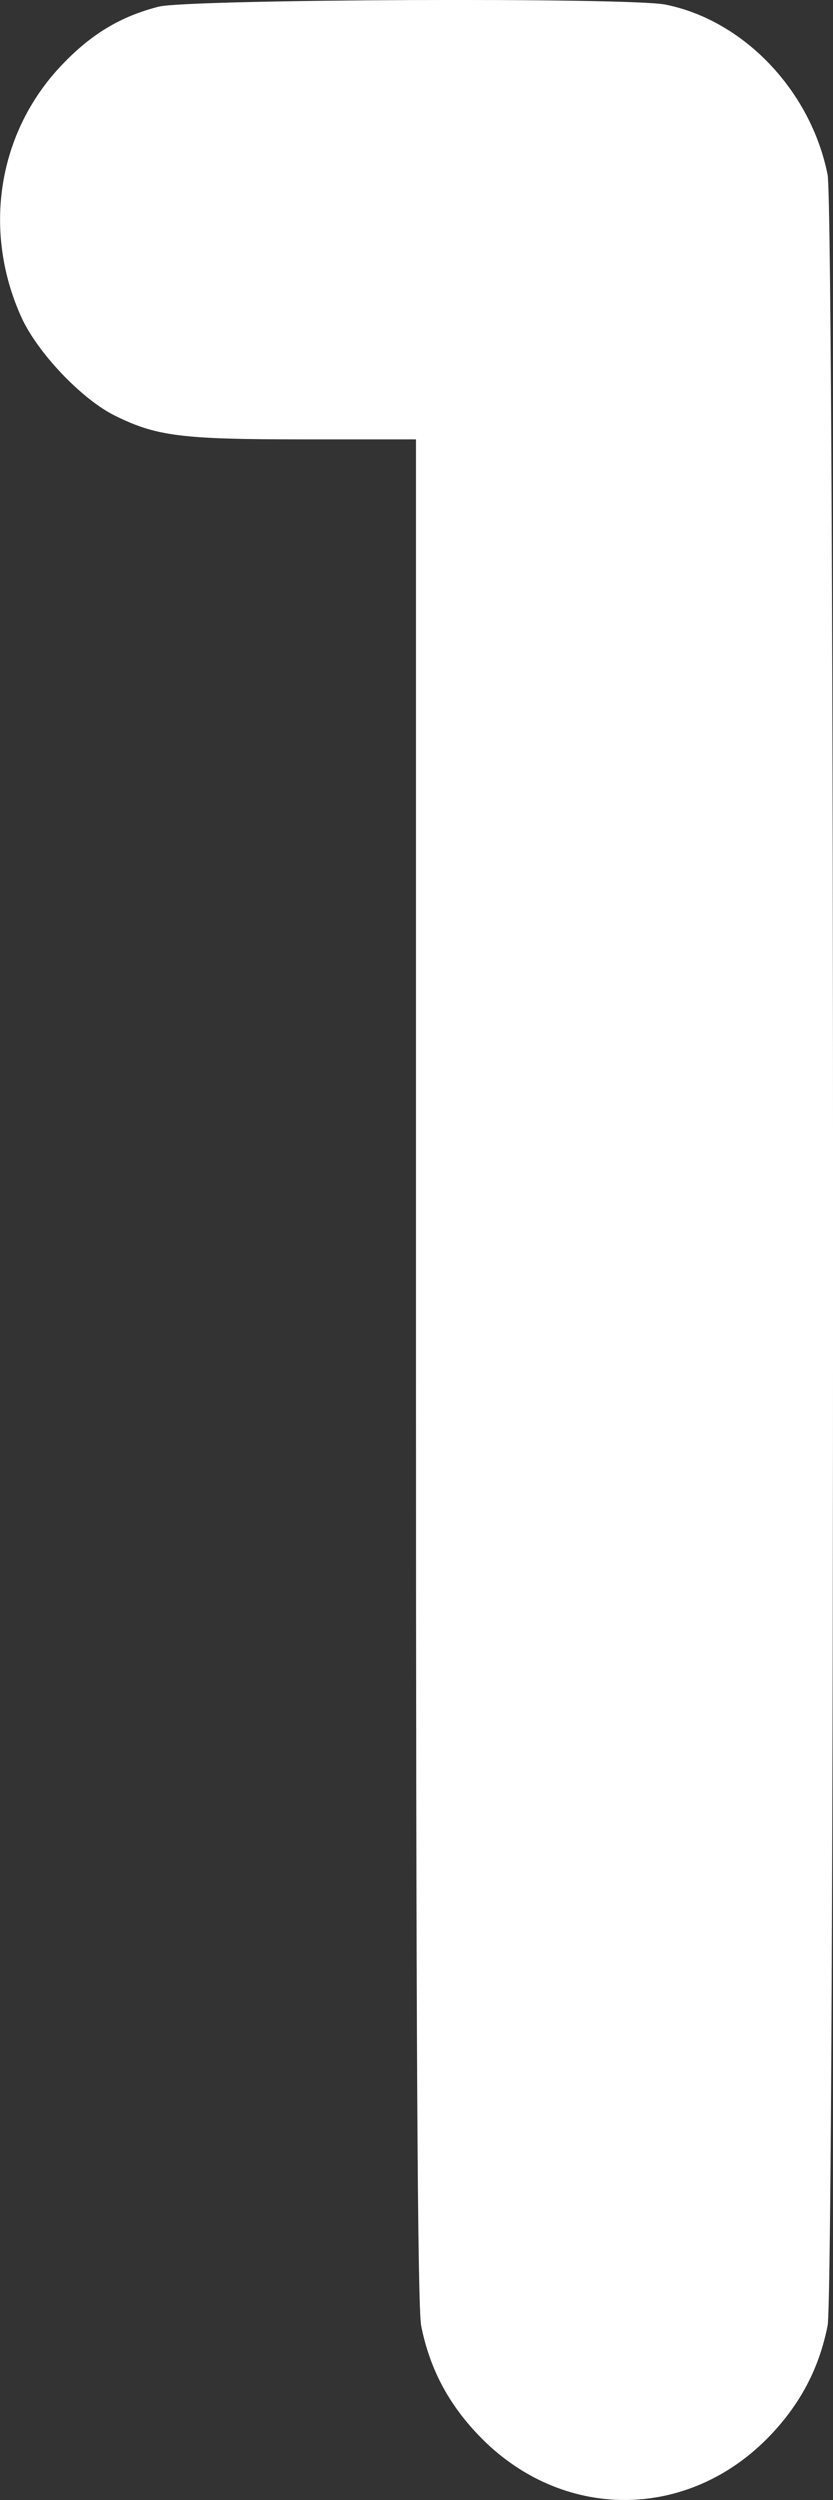
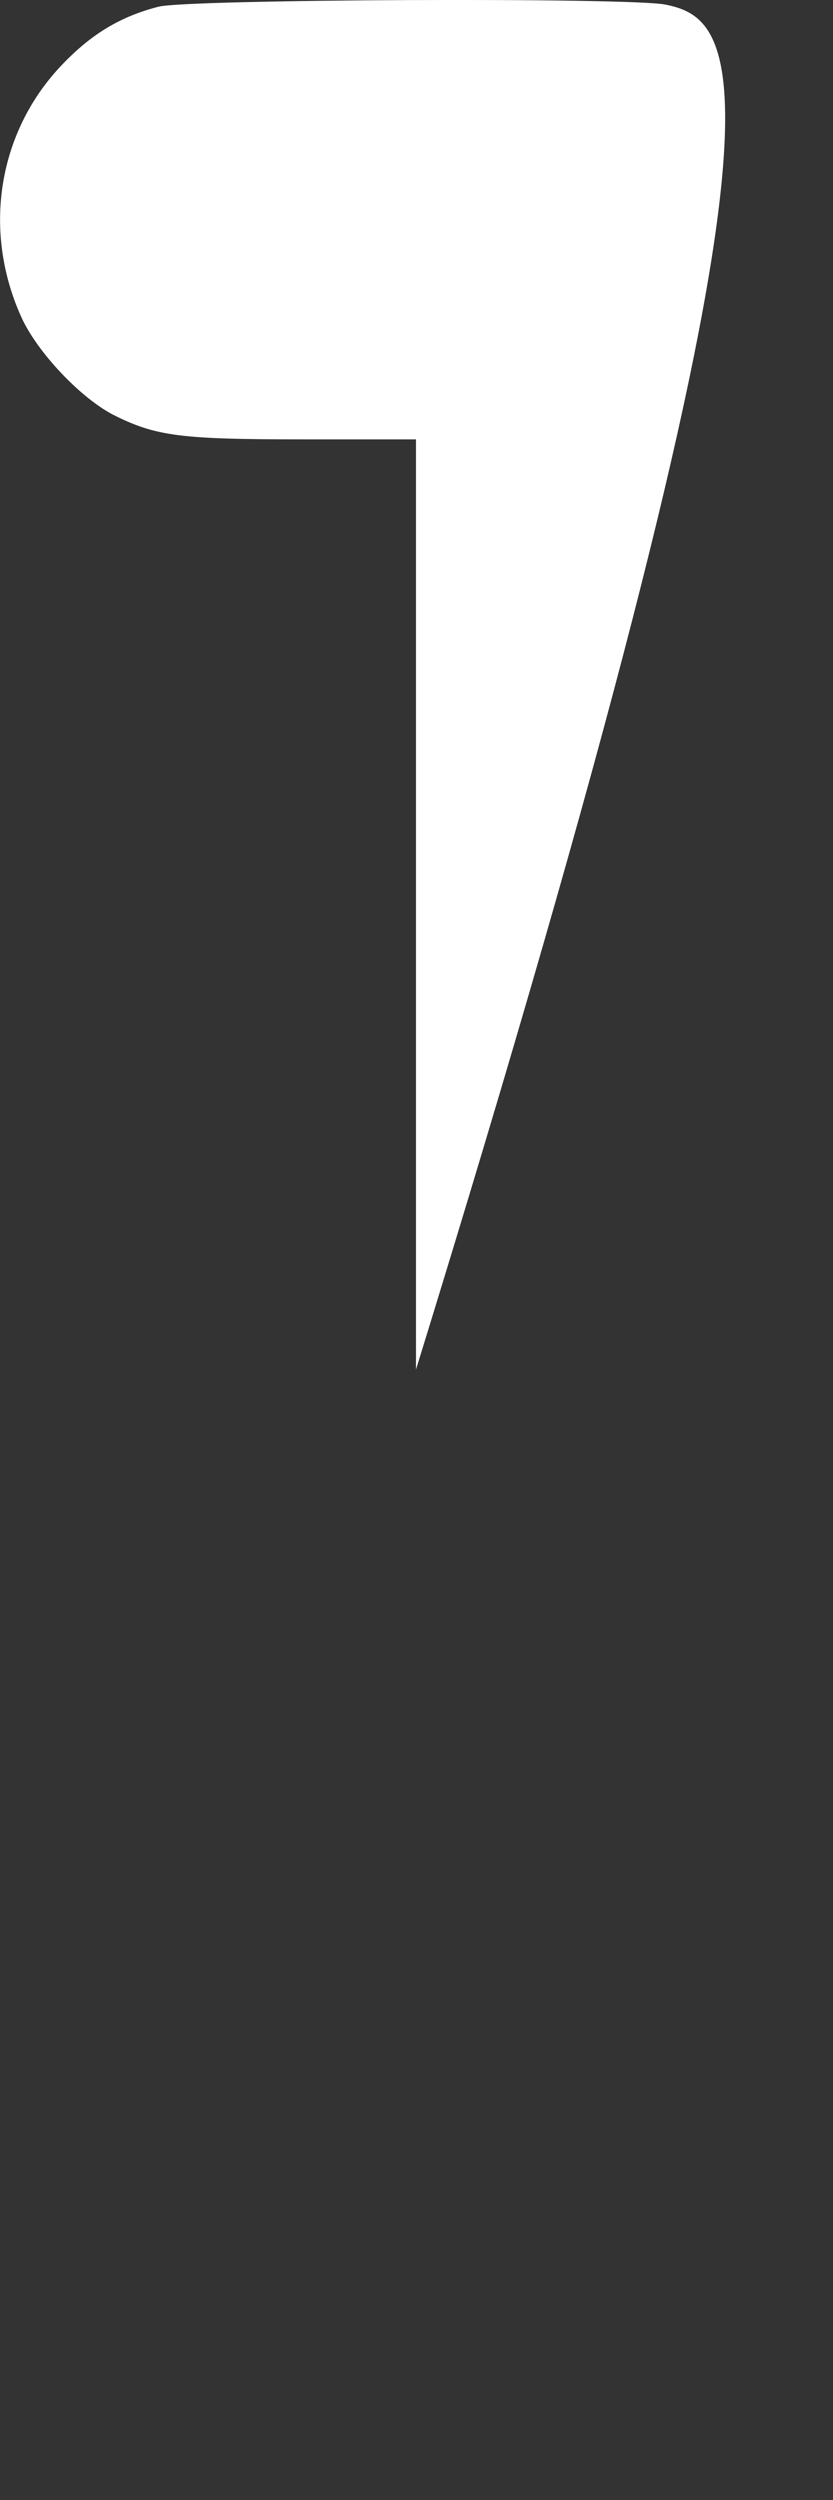
<svg xmlns="http://www.w3.org/2000/svg" width="8" height="24" fill="none">
  <rect width="100%" height="100%" fill="#333333" stroke="none" />
-   <path fill-rule="evenodd" clip-rule="evenodd" d="M1.524.064C1.156.158.874.328.59.628c-.608.64-.76 1.58-.388 2.41.152.342.582.795.903.953.398.197.64.227 1.803.227h1.087v8.93c0 6.386.015 9.002.05 9.18.081.406.257.742.548 1.047.793.833 2.018.833 2.808.001.29-.306.466-.643.547-1.049.07-.353.07-20.297 0-20.65C7.787.87 7.142.194 6.39.044c-.347-.07-4.585-.052-4.866.02Z" fill="#fff" />
+   <path fill-rule="evenodd" clip-rule="evenodd" d="M1.524.064C1.156.158.874.328.59.628c-.608.64-.76 1.58-.388 2.41.152.342.582.795.903.953.398.197.64.227 1.803.227h1.087v8.93C7.787.87 7.142.194 6.39.044c-.347-.07-4.585-.052-4.866.02Z" fill="#fff" />
</svg>